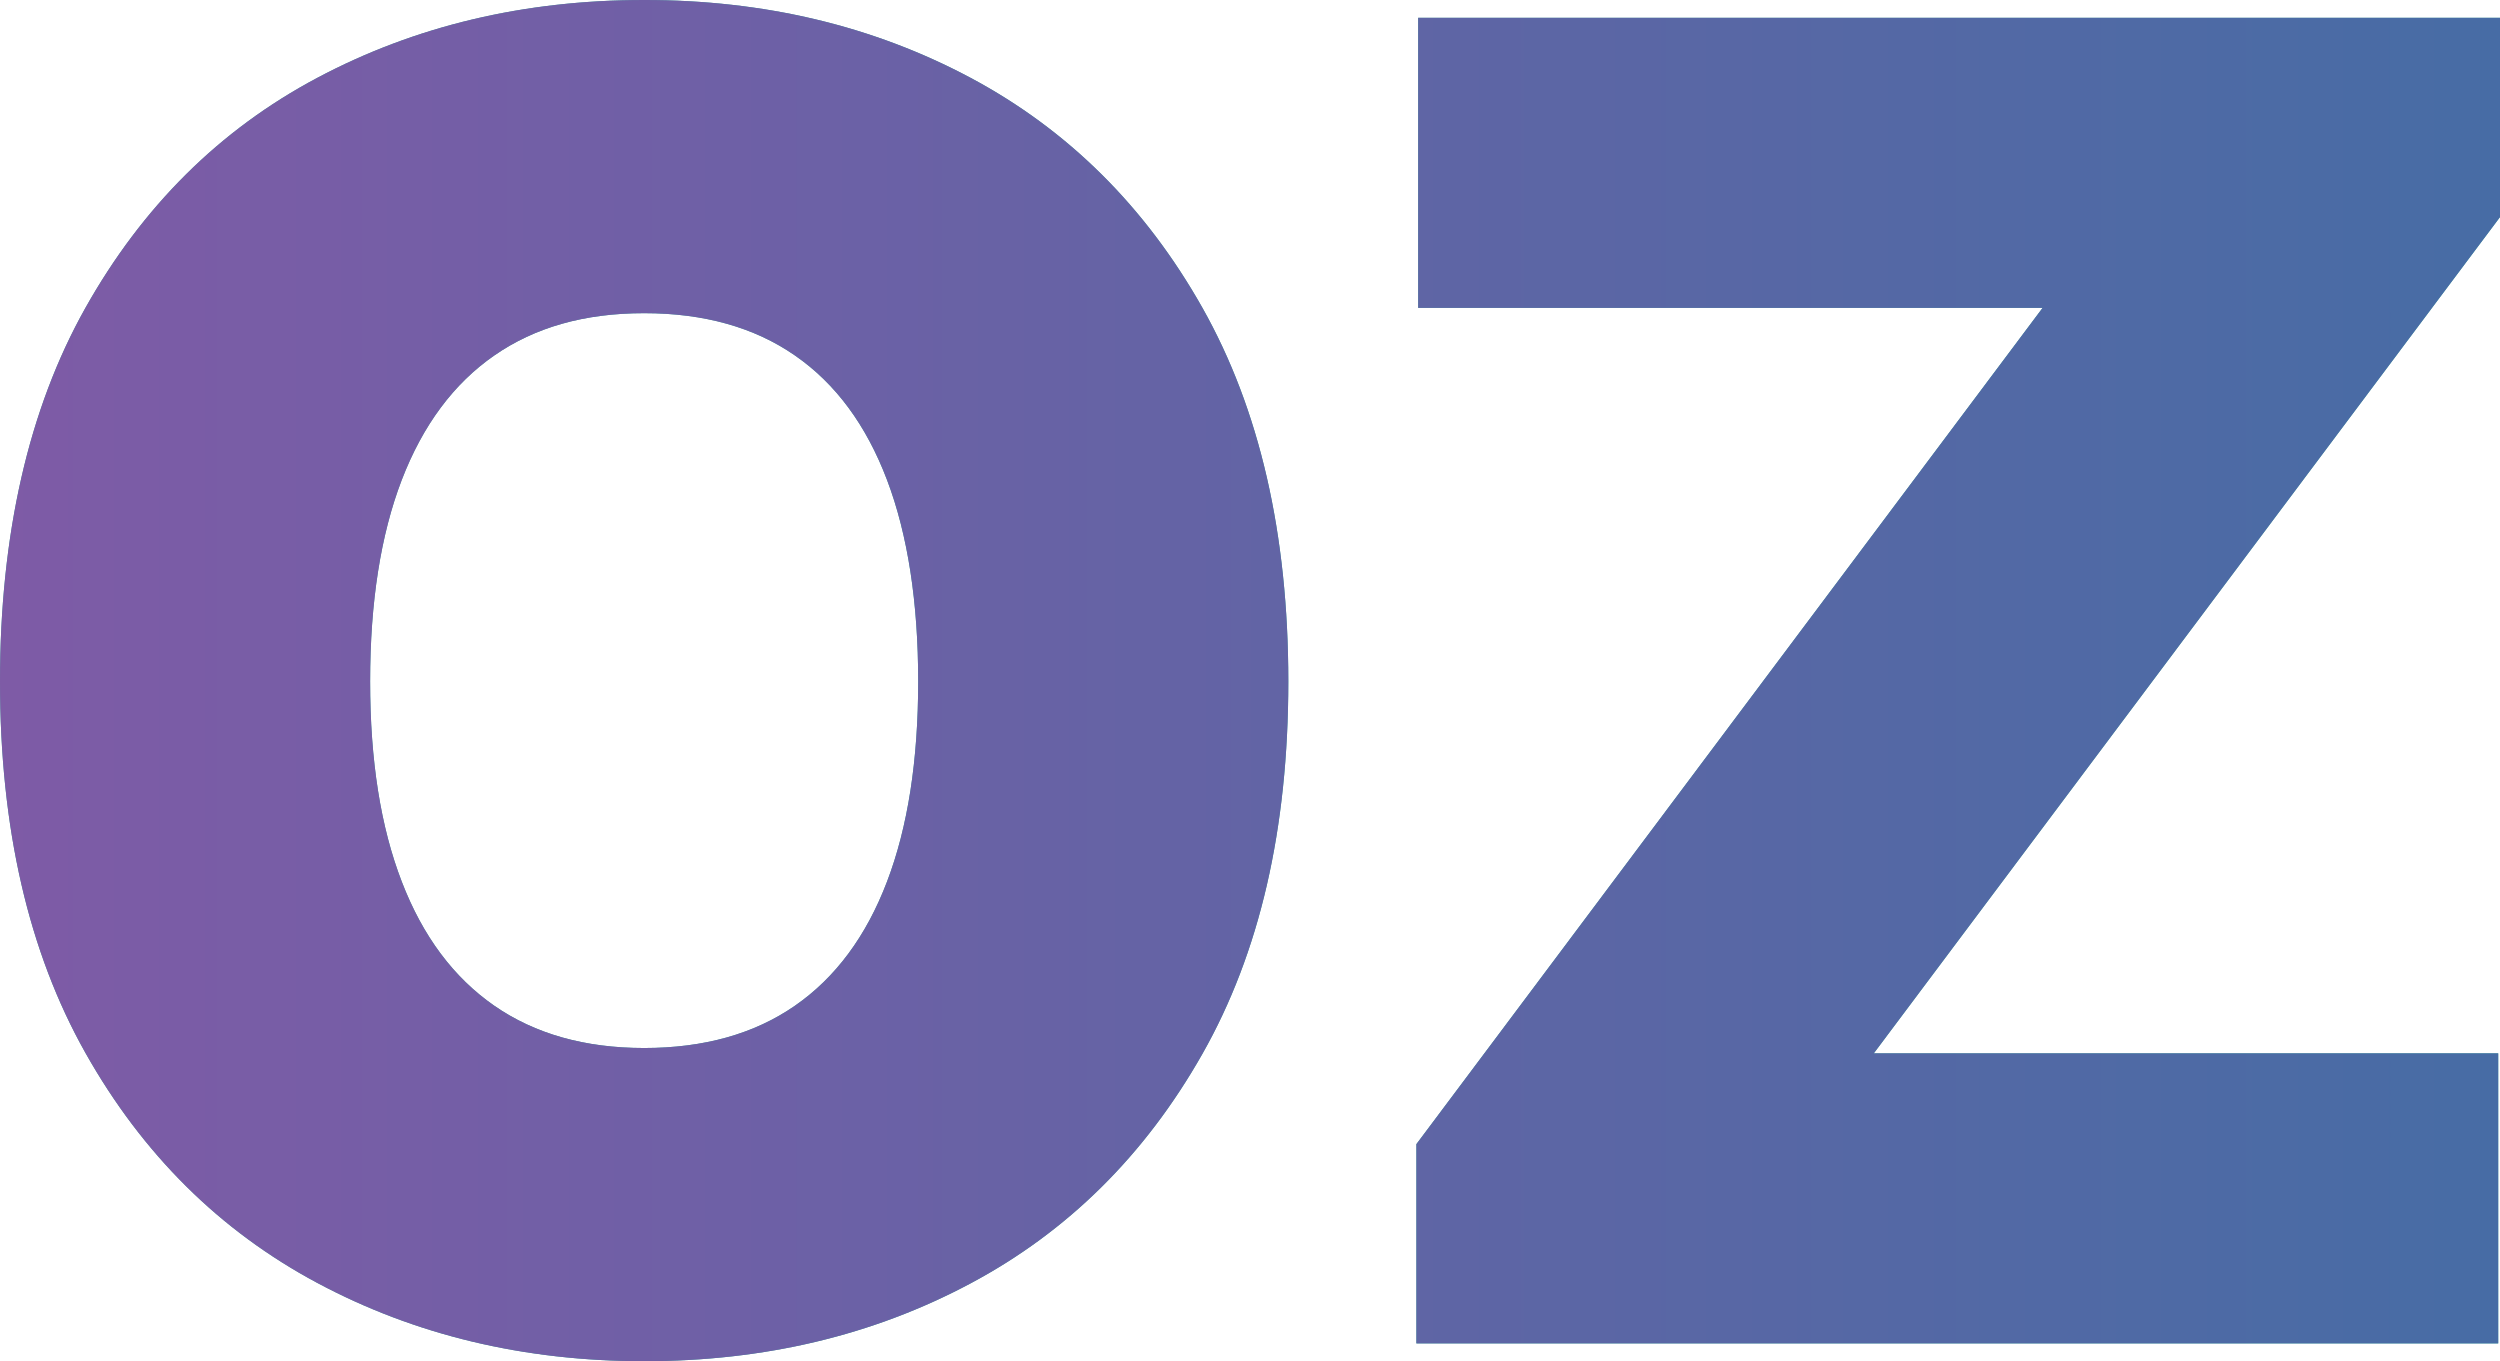
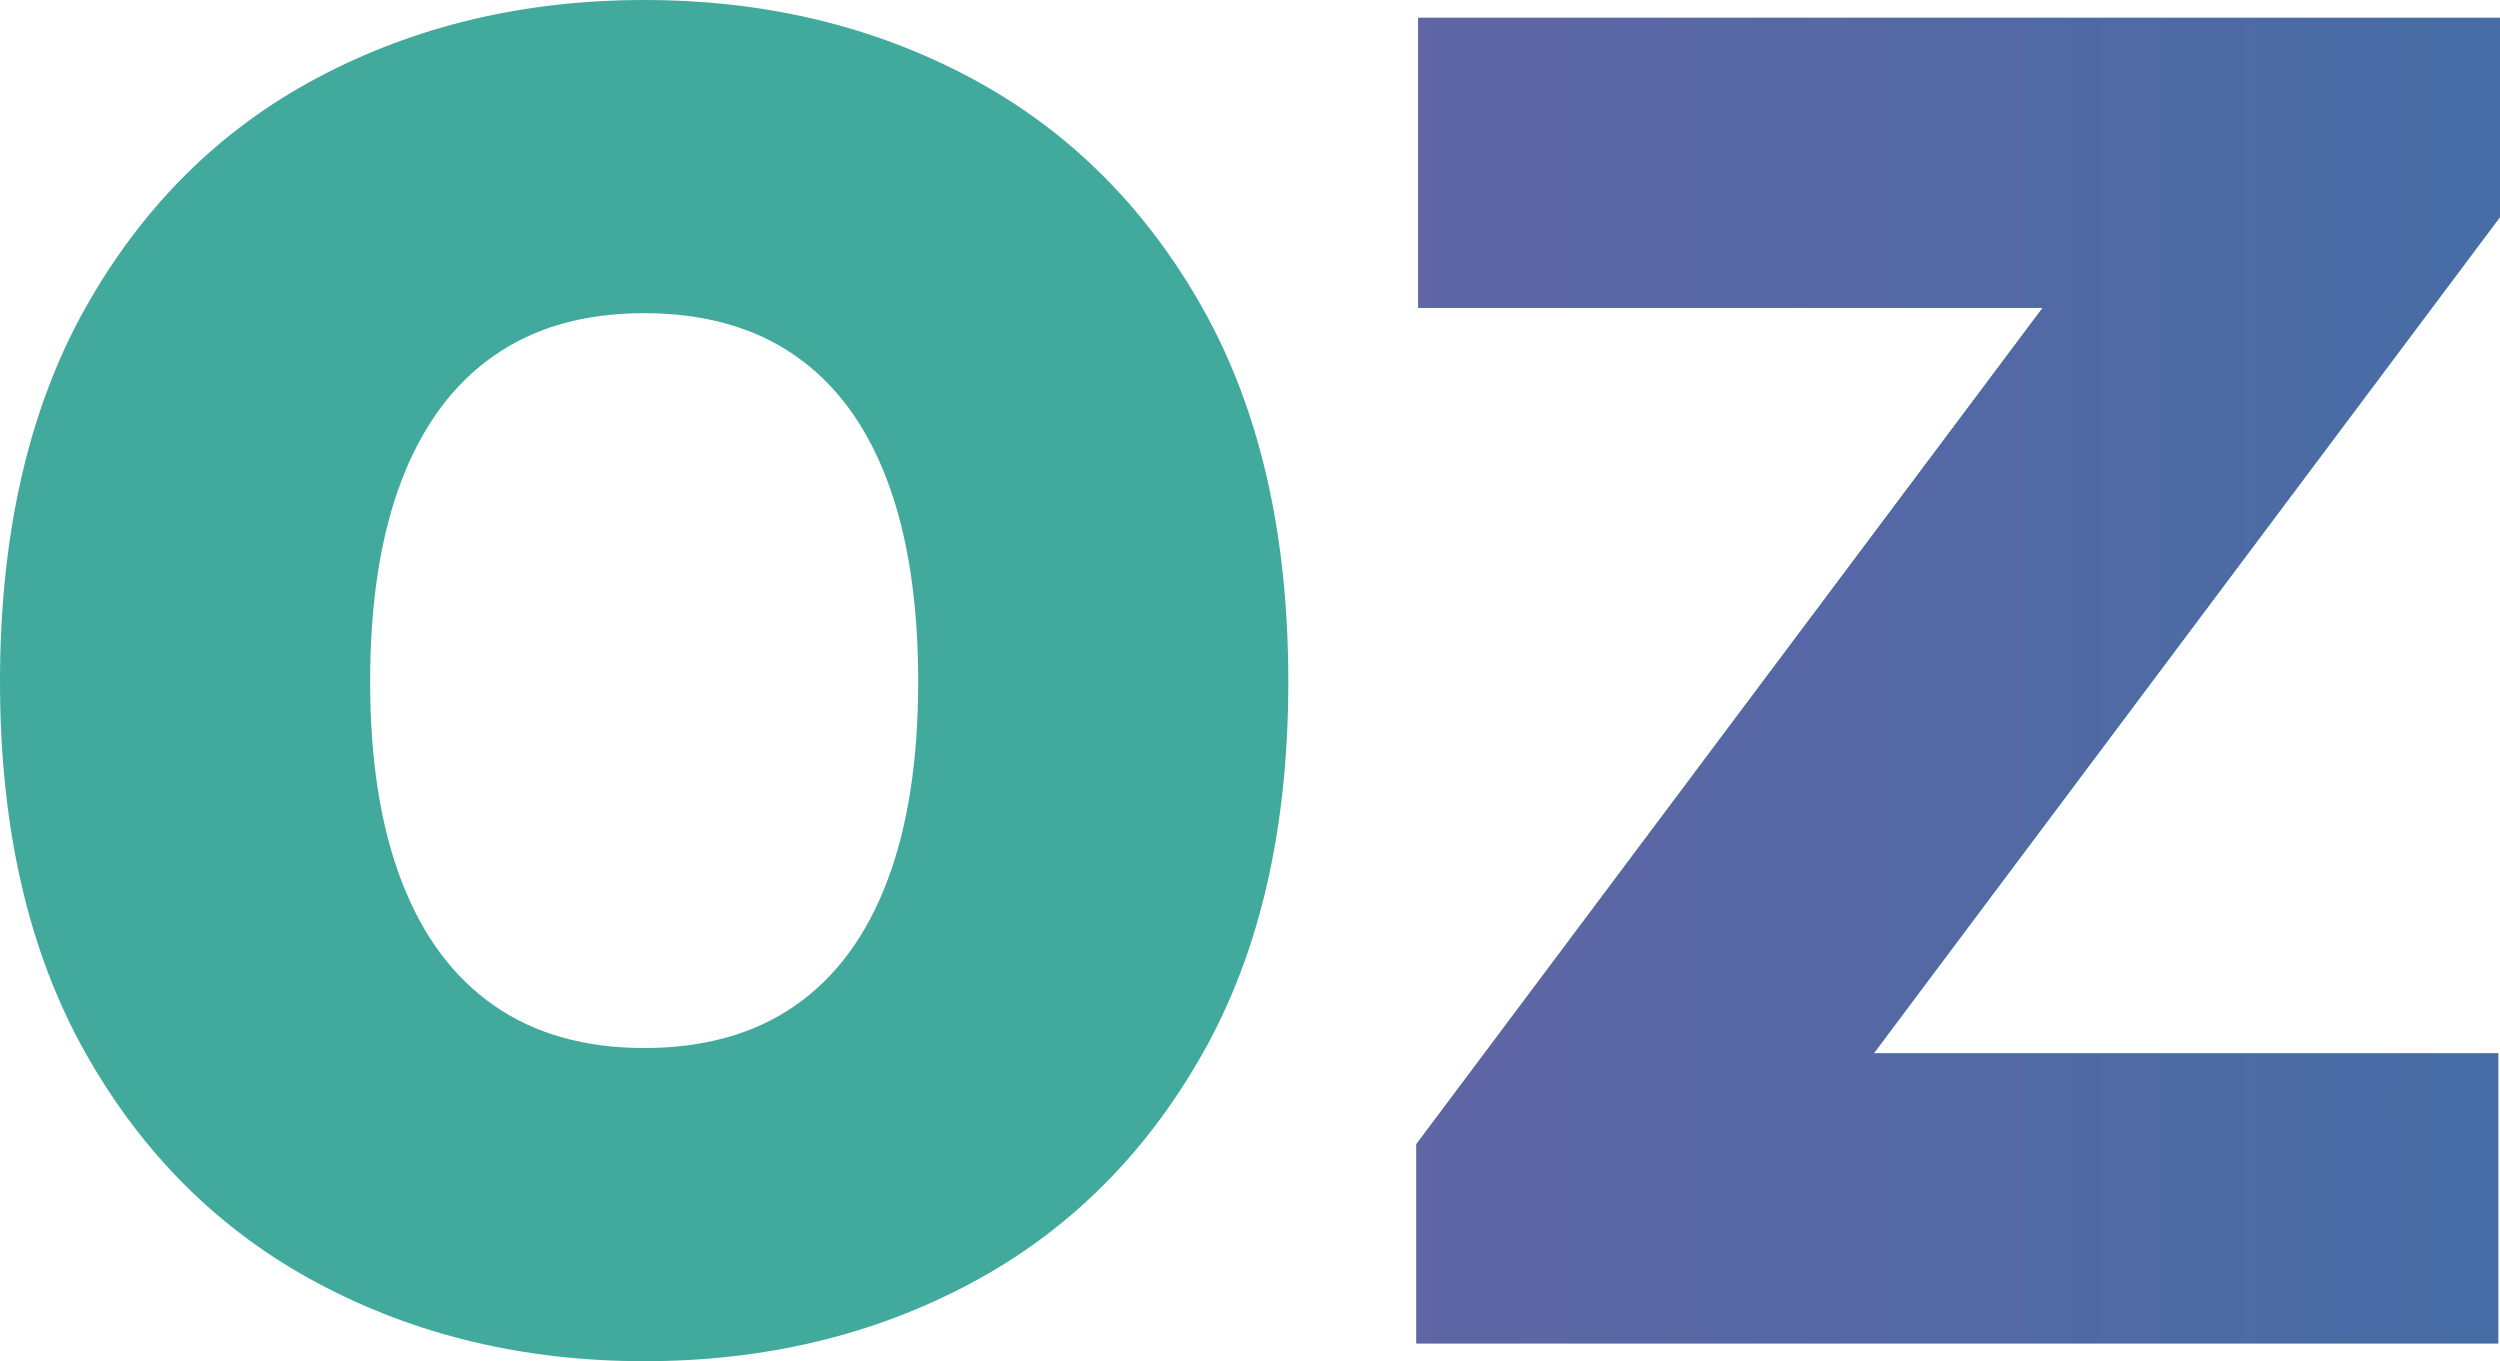
<svg xmlns="http://www.w3.org/2000/svg" id="Layer_1" data-name="Layer 1" width="224.71" height="122.35" viewBox="0 0 224.71 122.35">
  <defs>
    <style>
      .cls-1 {
        fill: url(#linear-gradient);
      }

      .cls-1, .cls-2, .cls-3 {
        stroke-width: 0px;
      }

      .cls-2 {
        fill: #41aa9d;
      }

      .cls-3 {
        fill: url(#linear-gradient-2);
      }
    </style>
    <linearGradient id="linear-gradient" x1="0" y1="93.4" x2="494.81" y2="93.4" gradientTransform="translate(0 154.58) scale(1 -1)" gradientUnits="userSpaceOnUse">
      <stop offset="0" stop-color="#7e5ba6" />
      <stop offset="1" stop-color="#0581a3" />
    </linearGradient>
    <linearGradient id="linear-gradient-2" x1=".01" y1="93.4" x2="494.82" y2="93.4" gradientTransform="translate(0 154.58) scale(1 -1)" gradientUnits="userSpaceOnUse">
      <stop offset="0" stop-color="#7e5ba6" />
      <stop offset="1" stop-color="#0581a3" />
    </linearGradient>
  </defs>
  <g>
    <path class="cls-2" d="m57.9,122.35c-10.82,0-20.62-2.35-29.39-7.04-8.77-4.69-15.71-11.58-20.83-20.67C2.56,85.55,0,74.42,0,61.25s2.56-24.47,7.68-33.58c5.12-9.11,12.06-16.01,20.83-20.67C37.28,2.34,47.07,0,57.9,0s20.6,2.33,29.35,7c8.74,4.67,15.69,11.56,20.83,20.67,5.14,9.12,7.72,20.31,7.72,33.58s-2.57,24.38-7.72,33.47c-5.15,9.09-12.09,15.97-20.83,20.63-8.74,4.67-18.53,7-29.35,7h0Zm0-28.15c5.38,0,9.9-1.27,13.55-3.8,3.65-2.53,6.41-6.25,8.28-11.16,1.87-4.9,2.8-10.9,2.8-17.99s-.93-13.18-2.8-18.11-4.62-8.66-8.28-11.19c-3.65-2.53-8.17-3.8-13.55-3.8s-9.82,1.27-13.47,3.8-6.42,6.26-8.32,11.19c-1.89,4.93-2.84,10.97-2.84,18.11s.95,13.09,2.84,17.99c1.89,4.91,4.66,8.62,8.32,11.16,3.65,2.53,8.14,3.8,13.47,3.8Z" />
    <path class="cls-2" d="m127.31,120.75v-17.91l56.29-75.17h-56.13V1.6h97.24v17.91l-56.29,75.17h56.13v26.07h-97.24,0Z" />
  </g>
  <g>
-     <path class="cls-1" d="m57.9,122.35c-10.82,0-20.62-2.35-29.39-7.04-8.77-4.69-15.71-11.58-20.83-20.67C2.56,85.55,0,74.42,0,61.25s2.56-24.47,7.68-33.58c5.12-9.11,12.06-16.01,20.83-20.67C37.28,2.34,47.07,0,57.9,0s20.6,2.33,29.35,7c8.74,4.67,15.69,11.56,20.83,20.67,5.14,9.12,7.72,20.31,7.72,33.58s-2.57,24.38-7.72,33.47c-5.15,9.09-12.09,15.97-20.83,20.63-8.74,4.67-18.53,7-29.35,7h0Zm0-28.15c5.38,0,9.9-1.27,13.55-3.8,3.65-2.53,6.41-6.25,8.28-11.16,1.87-4.9,2.8-10.9,2.8-17.99s-.93-13.18-2.8-18.11-4.62-8.66-8.28-11.19c-3.65-2.53-8.17-3.8-13.55-3.8s-9.82,1.27-13.47,3.8-6.42,6.26-8.32,11.19c-1.89,4.93-2.84,10.97-2.84,18.11s.95,13.09,2.84,17.99c1.89,4.91,4.66,8.62,8.32,11.16,3.65,2.53,8.14,3.8,13.47,3.8Z" />
    <path class="cls-3" d="m127.31,120.75v-17.91l56.29-75.17h-56.13V1.6h97.24v17.91l-56.29,75.17h56.13v26.07h-97.24,0Z" />
  </g>
</svg>